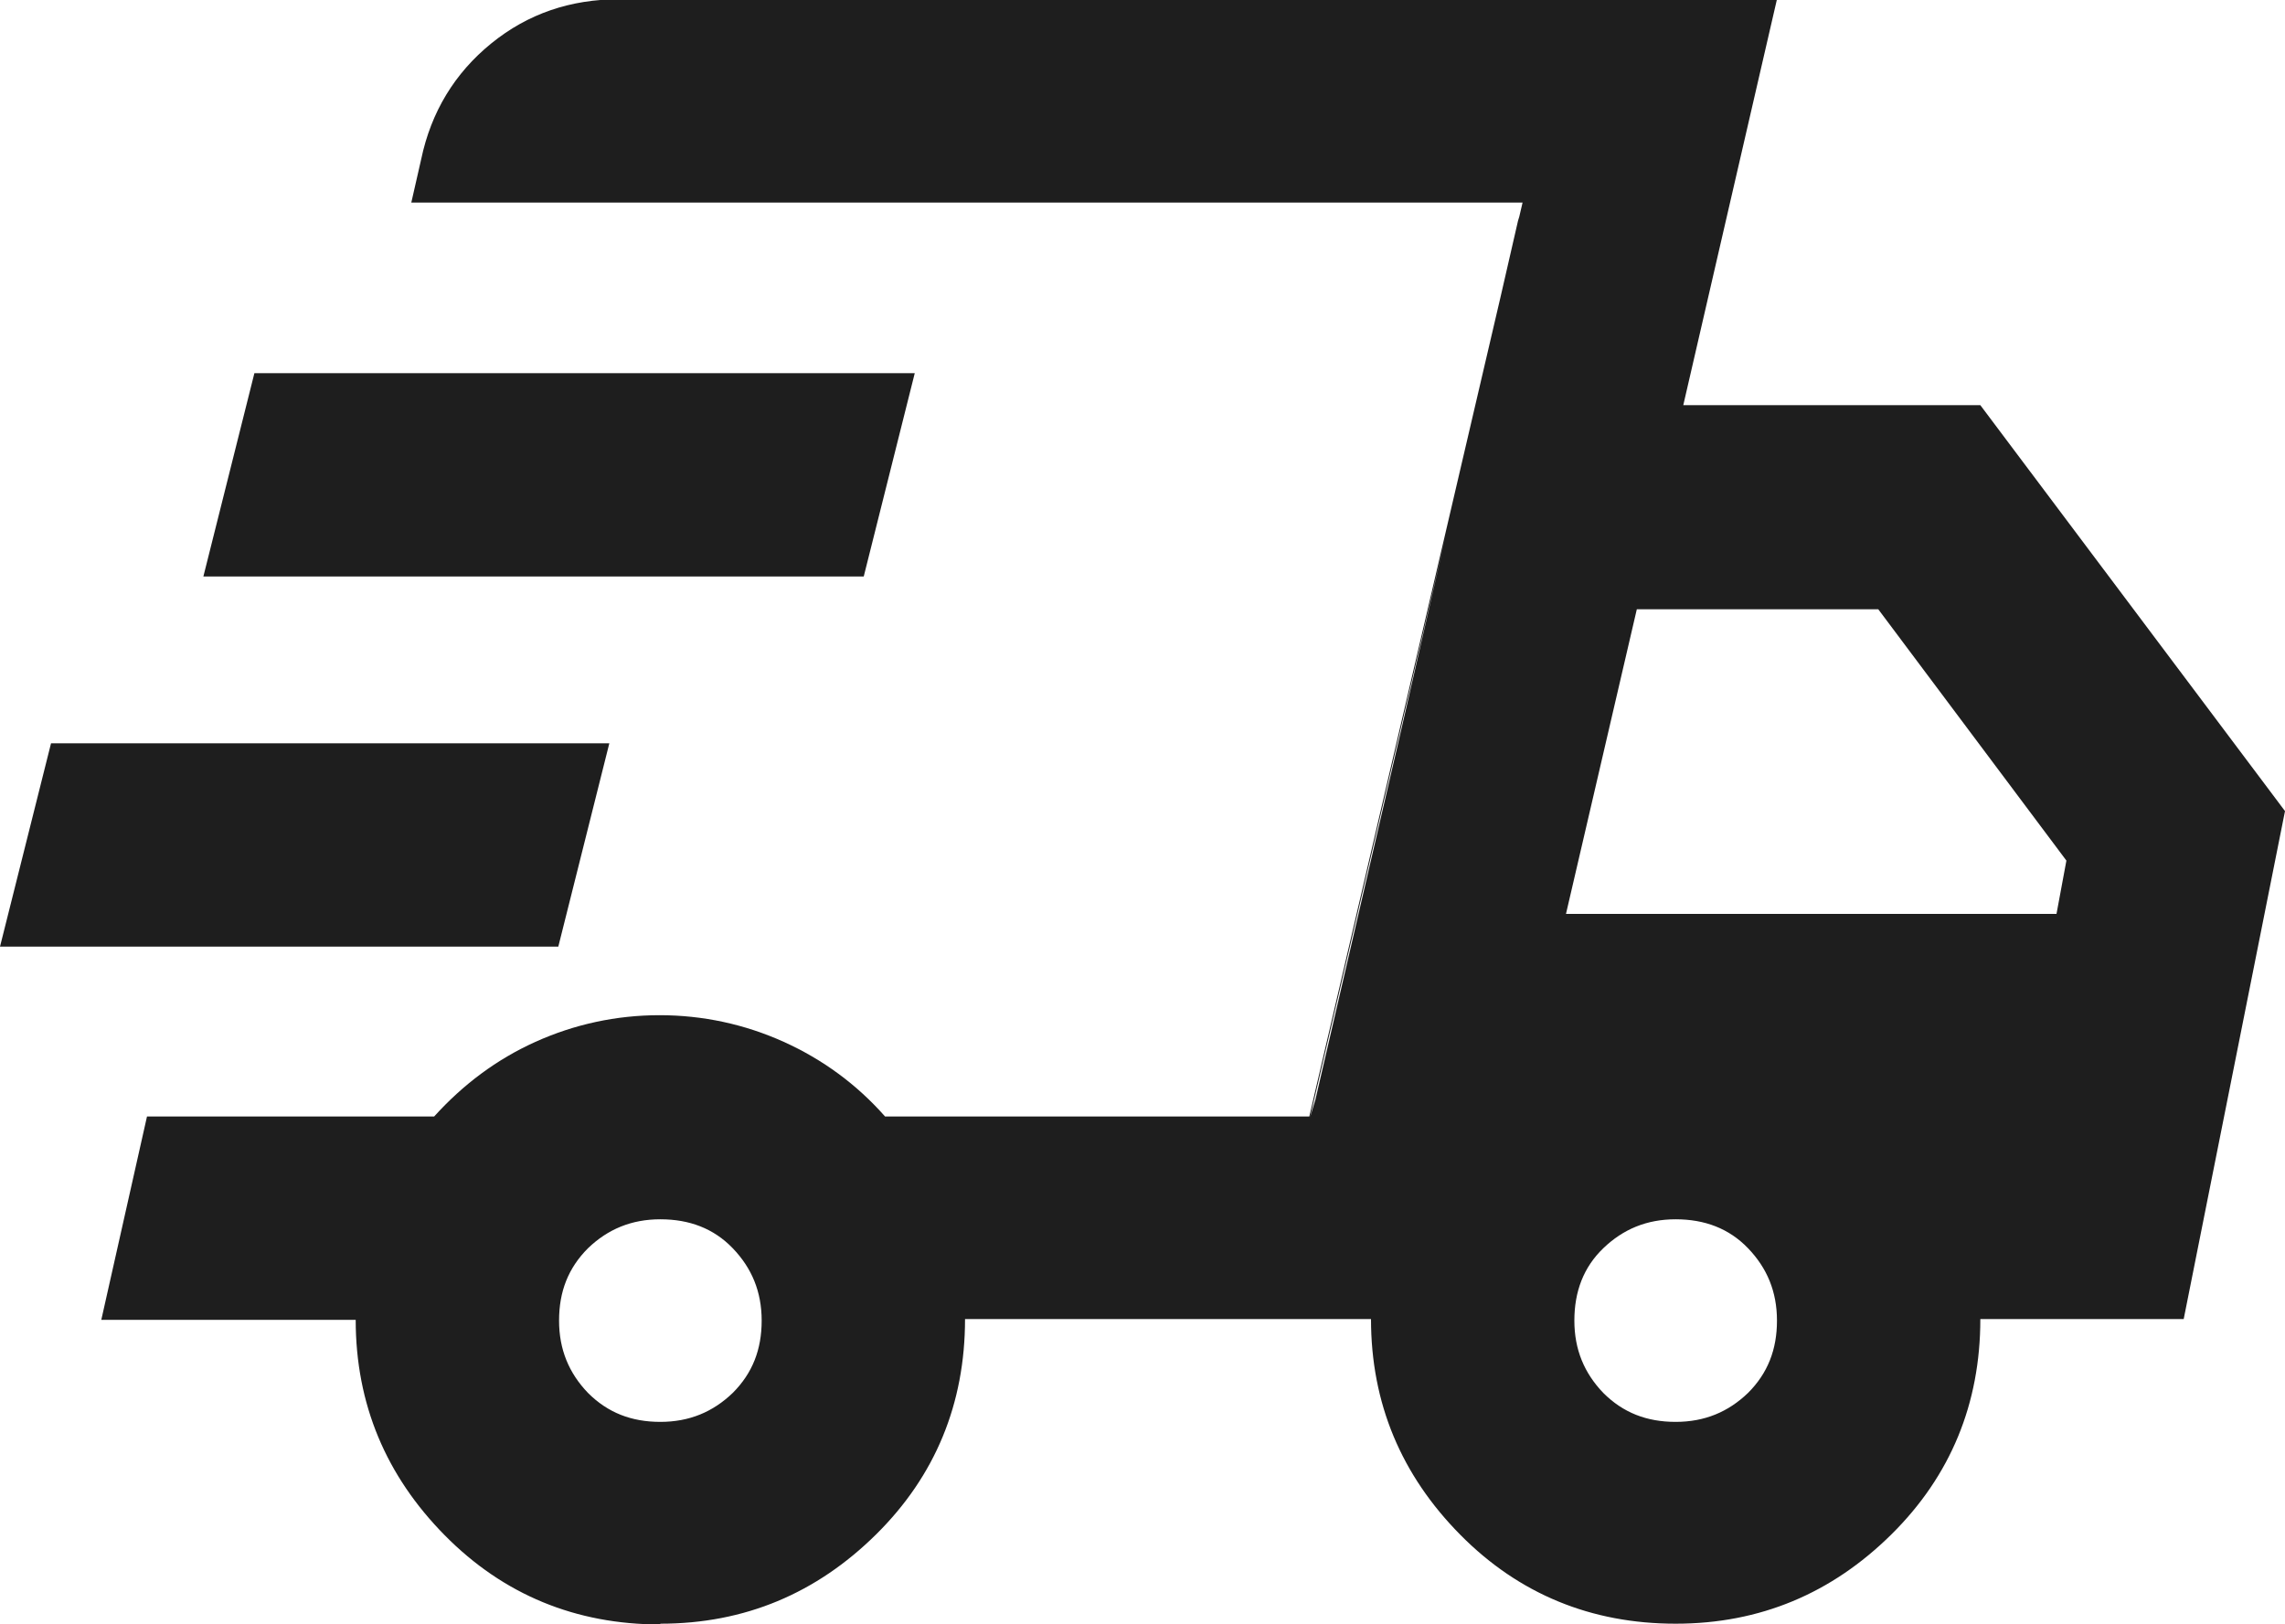
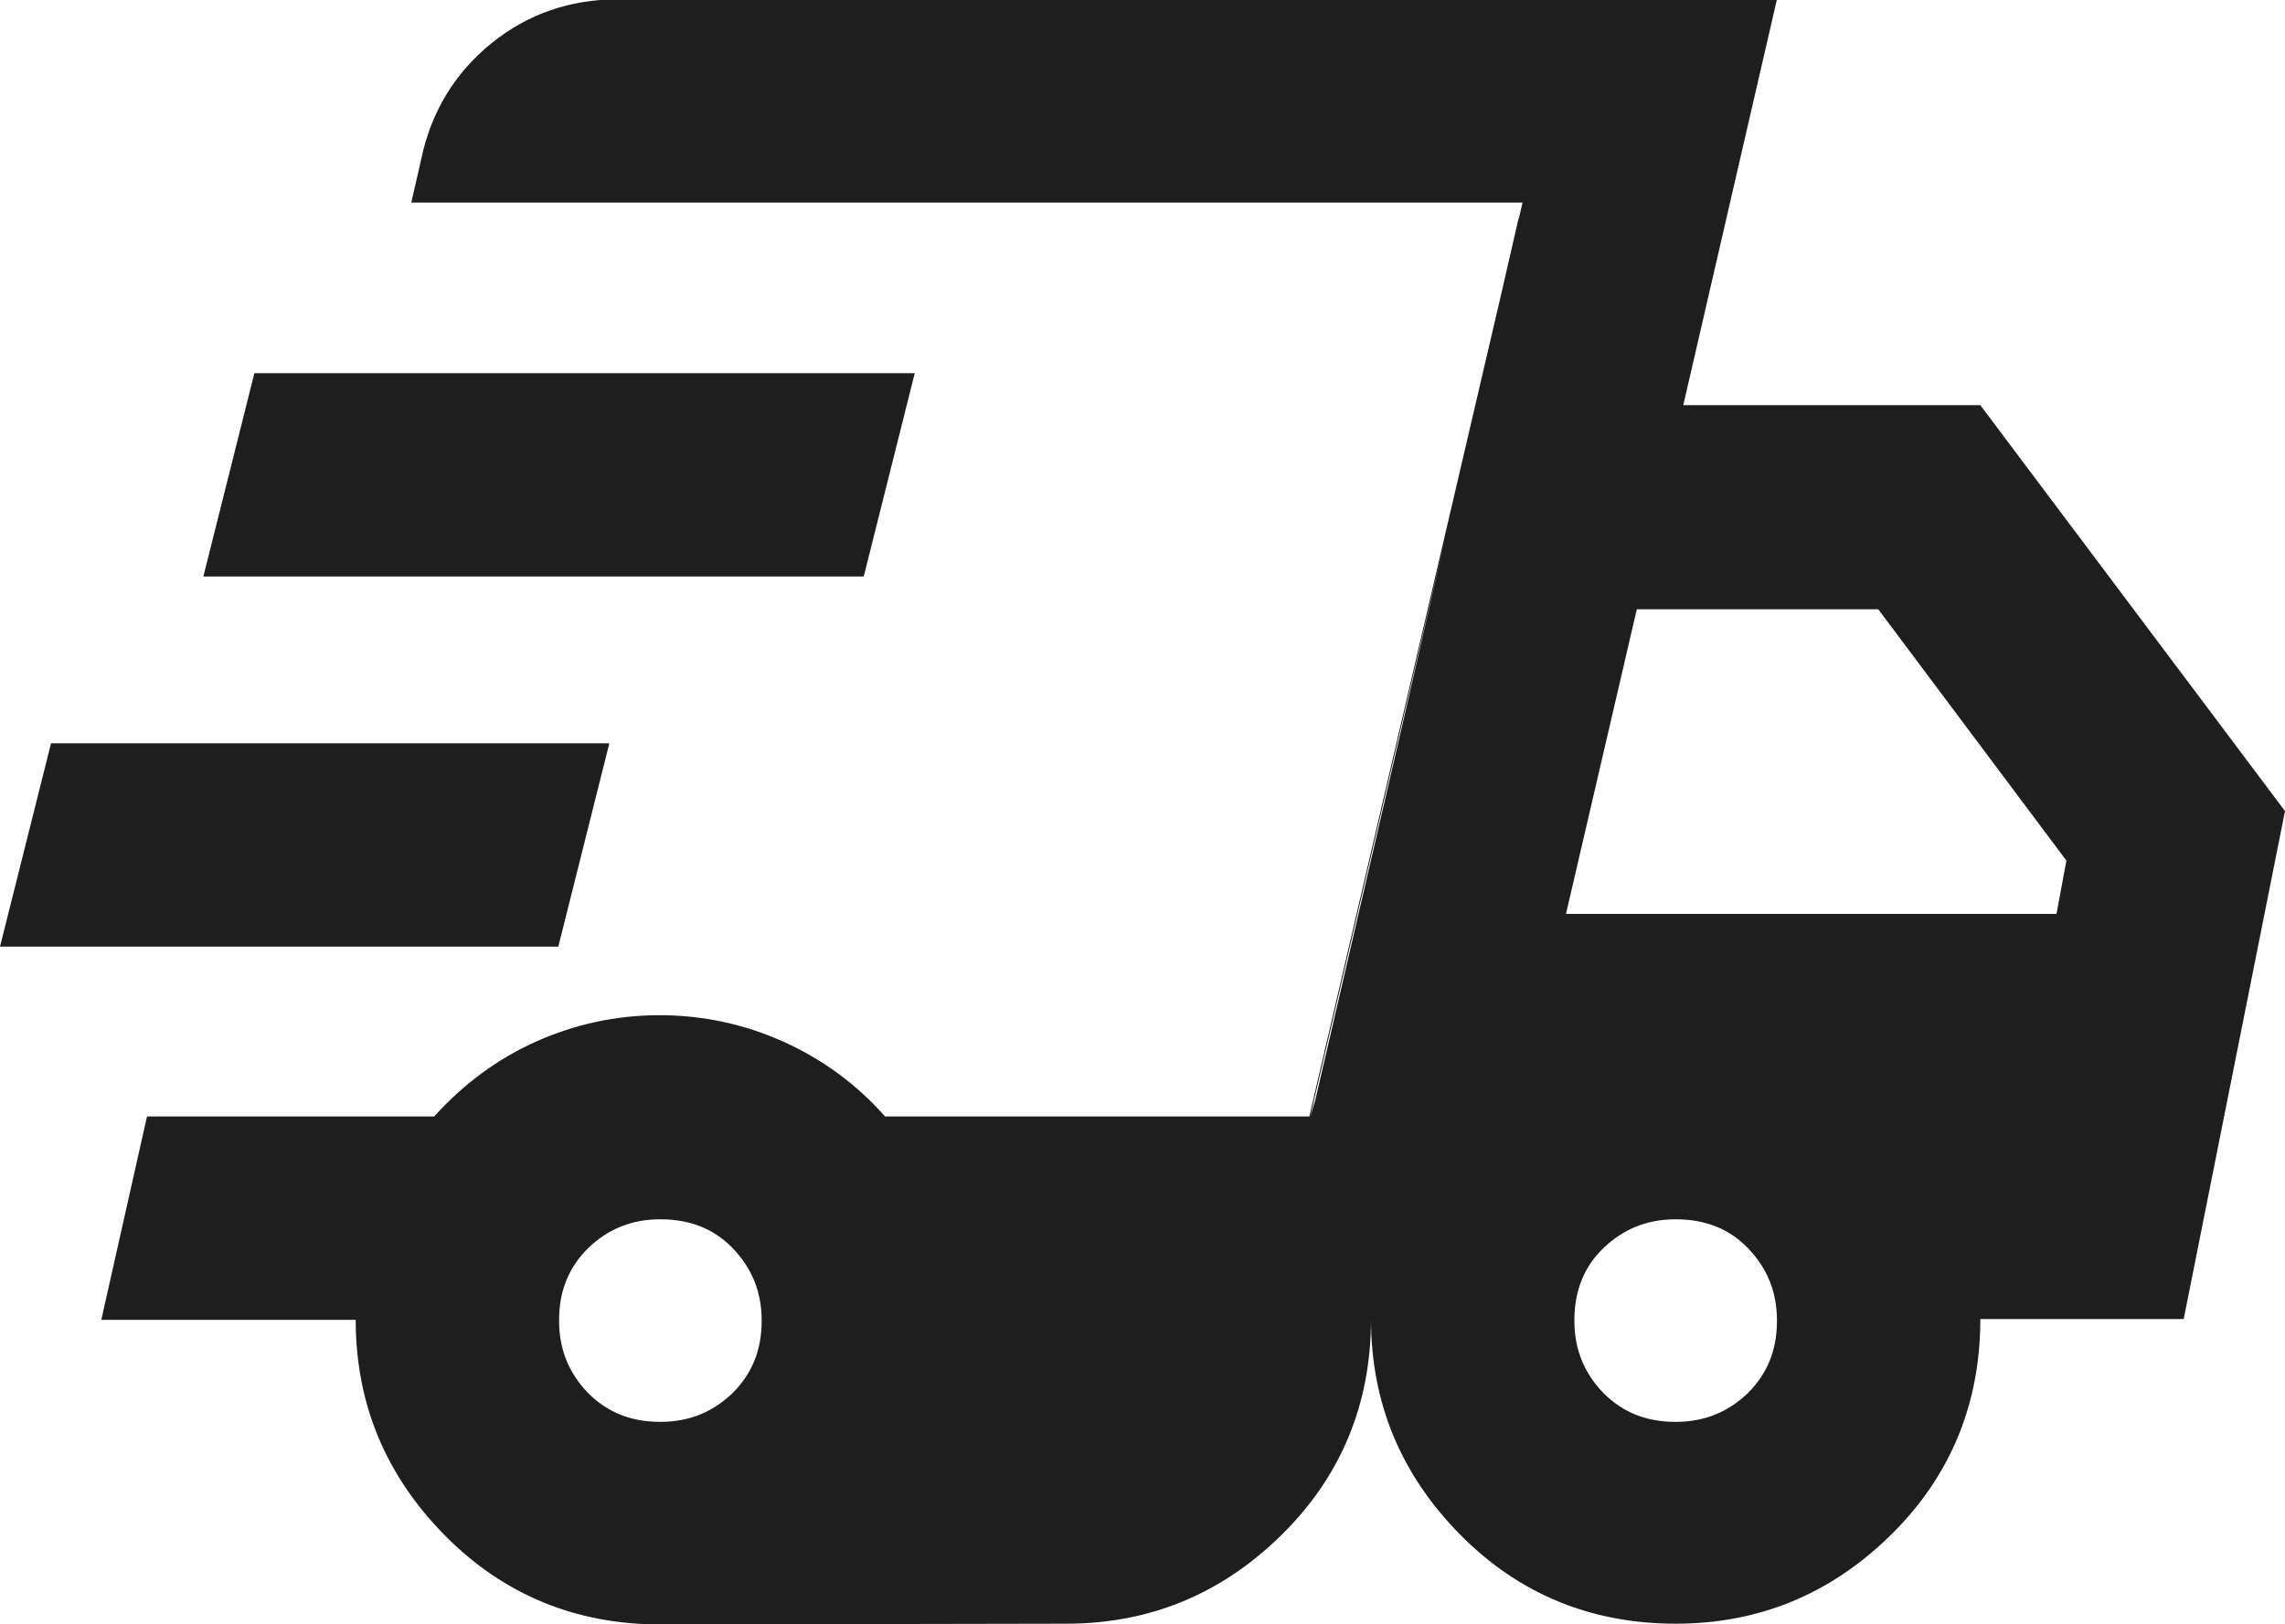
<svg xmlns="http://www.w3.org/2000/svg" viewBox="0 0 30 21.33" data-name="Layer 2" id="Layer_2">
  <defs>
    <style>
      .cls-1 {
        fill: #1e1e1e;
      }
    </style>
  </defs>
  <g data-name="Layer 1" id="Layer_1-2">
-     <path d="M8.67,21.33c-1.11,0-2.06-.39-2.83-1.17s-1.17-1.72-1.17-2.83H1.33l.6-2.67h3.77c.38-.42.82-.75,1.33-.98s1.06-.35,1.63-.35,1.12.12,1.63.35.96.56,1.33.98h5.57l2.8-12H5.4l.13-.57c.13-.62.44-1.13.92-1.52s1.04-.58,1.68-.58h15.2l-1.23,5.33h3.9l4,5.33-1.33,6.67h-2.67c0,1.11-.39,2.06-1.17,2.83s-1.72,1.17-2.83,1.17-2.06-.39-2.83-1.17-1.17-1.72-1.17-2.83h-5.33c0,1.11-.39,2.06-1.17,2.83s-1.72,1.17-2.83,1.17ZM20.57,12h6.43l.13-.7-2.47-3.3h-3.17l-.93,4ZM19.93,2.9l.07-.23-2.8,12,.07-.23,1.13-4.87,1.53-6.67ZM0,12.43l.67-2.67h7.33l-.67,2.67H0ZM2.67,7.57l.67-2.67h8.67l-.67,2.67H2.67ZM8.67,18.67c.38,0,.69-.13.95-.38.26-.26.38-.57.38-.95s-.13-.69-.38-.95-.57-.38-.95-.38-.69.13-.95.38c-.26.26-.38.57-.38.95s.13.69.38.95c.26.26.57.38.95.38ZM22,18.67c.38,0,.69-.13.95-.38.26-.26.38-.57.38-.95s-.13-.69-.38-.95-.57-.38-.95-.38-.69.13-.95.38-.38.57-.38.95.13.69.38.95c.26.26.57.38.95.38Z" class="cls-1" />
+     <path d="M8.67,21.33c-1.11,0-2.06-.39-2.83-1.17s-1.17-1.72-1.17-2.83H1.33l.6-2.67h3.77c.38-.42.82-.75,1.33-.98s1.06-.35,1.63-.35,1.12.12,1.63.35.96.56,1.33.98h5.57l2.8-12H5.4l.13-.57c.13-.62.44-1.13.92-1.52s1.04-.58,1.68-.58h15.2l-1.23,5.33h3.9l4,5.33-1.33,6.67h-2.67c0,1.11-.39,2.06-1.17,2.83s-1.72,1.17-2.83,1.17-2.06-.39-2.83-1.17-1.17-1.72-1.17-2.83c0,1.11-.39,2.06-1.17,2.83s-1.72,1.17-2.83,1.17ZM20.57,12h6.43l.13-.7-2.47-3.3h-3.17l-.93,4ZM19.93,2.9l.07-.23-2.8,12,.07-.23,1.13-4.87,1.53-6.67ZM0,12.43l.67-2.67h7.33l-.67,2.67H0ZM2.67,7.57l.67-2.67h8.67l-.67,2.67H2.67ZM8.67,18.67c.38,0,.69-.13.95-.38.26-.26.38-.57.38-.95s-.13-.69-.38-.95-.57-.38-.95-.38-.69.13-.95.38c-.26.26-.38.57-.38.95s.13.69.38.95c.26.26.57.38.95.38ZM22,18.67c.38,0,.69-.13.95-.38.26-.26.38-.57.38-.95s-.13-.69-.38-.95-.57-.38-.95-.38-.69.13-.95.38-.38.57-.38.95.13.69.38.95c.26.26.57.38.95.38Z" class="cls-1" />
  </g>
</svg>